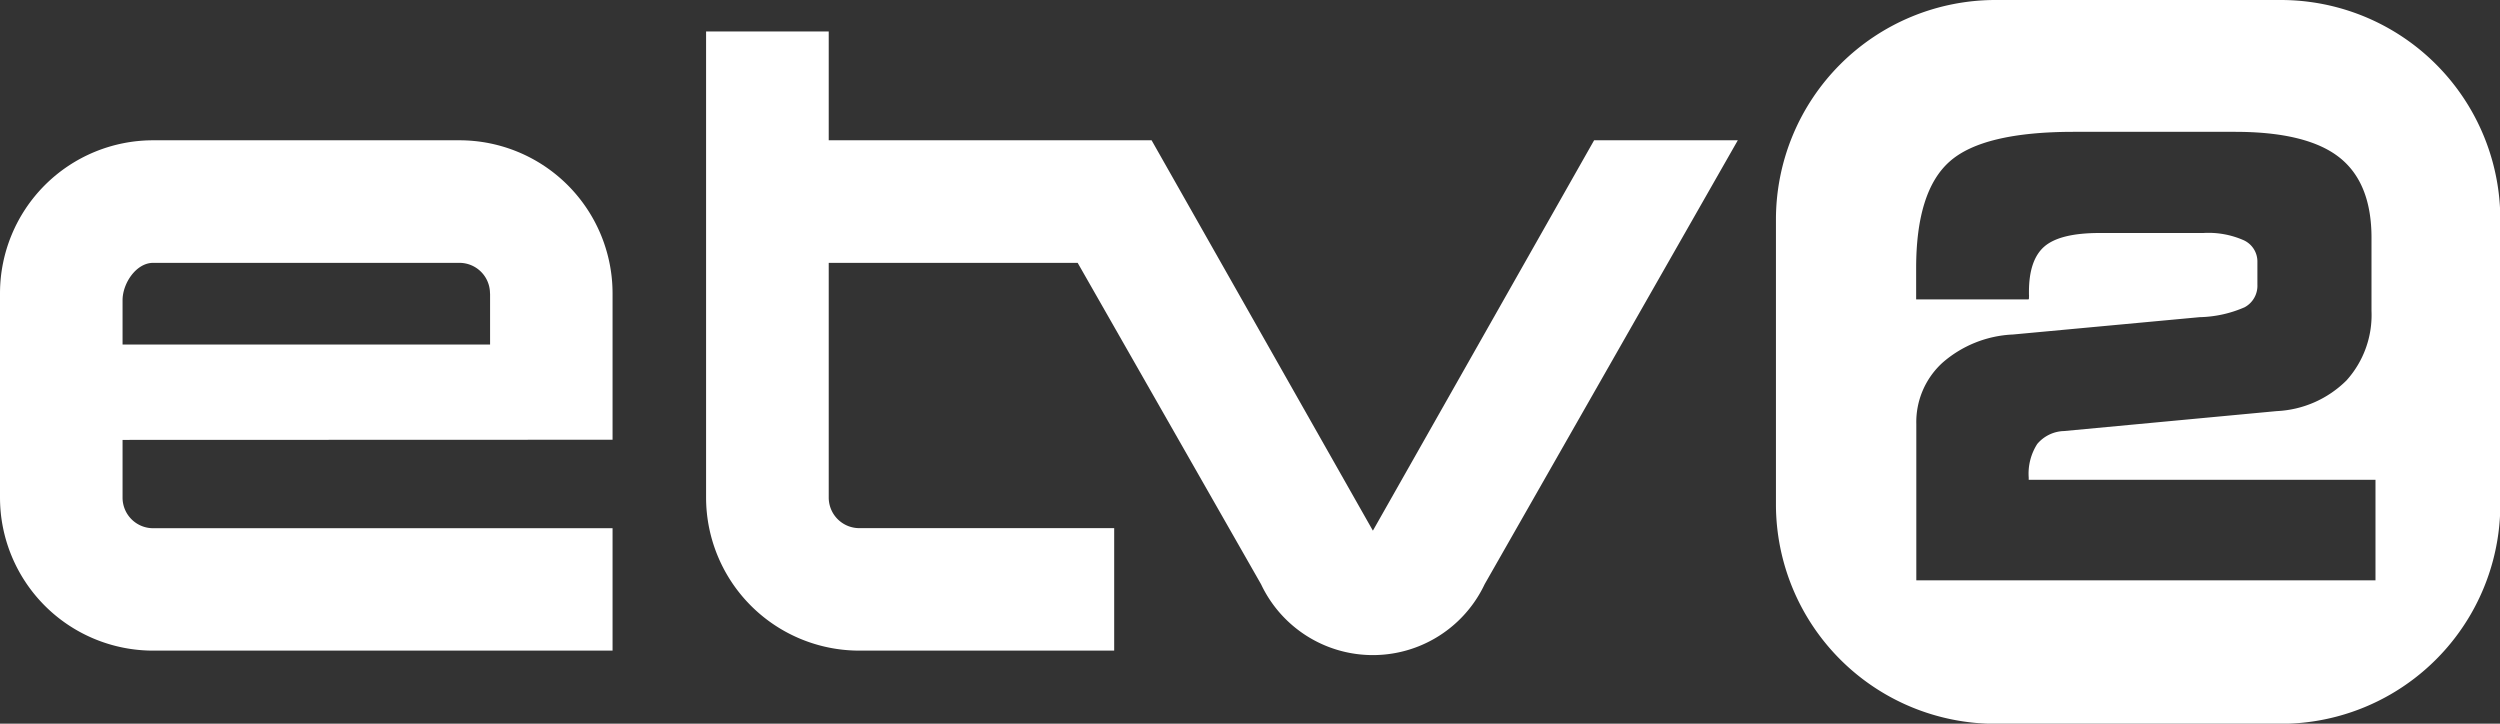
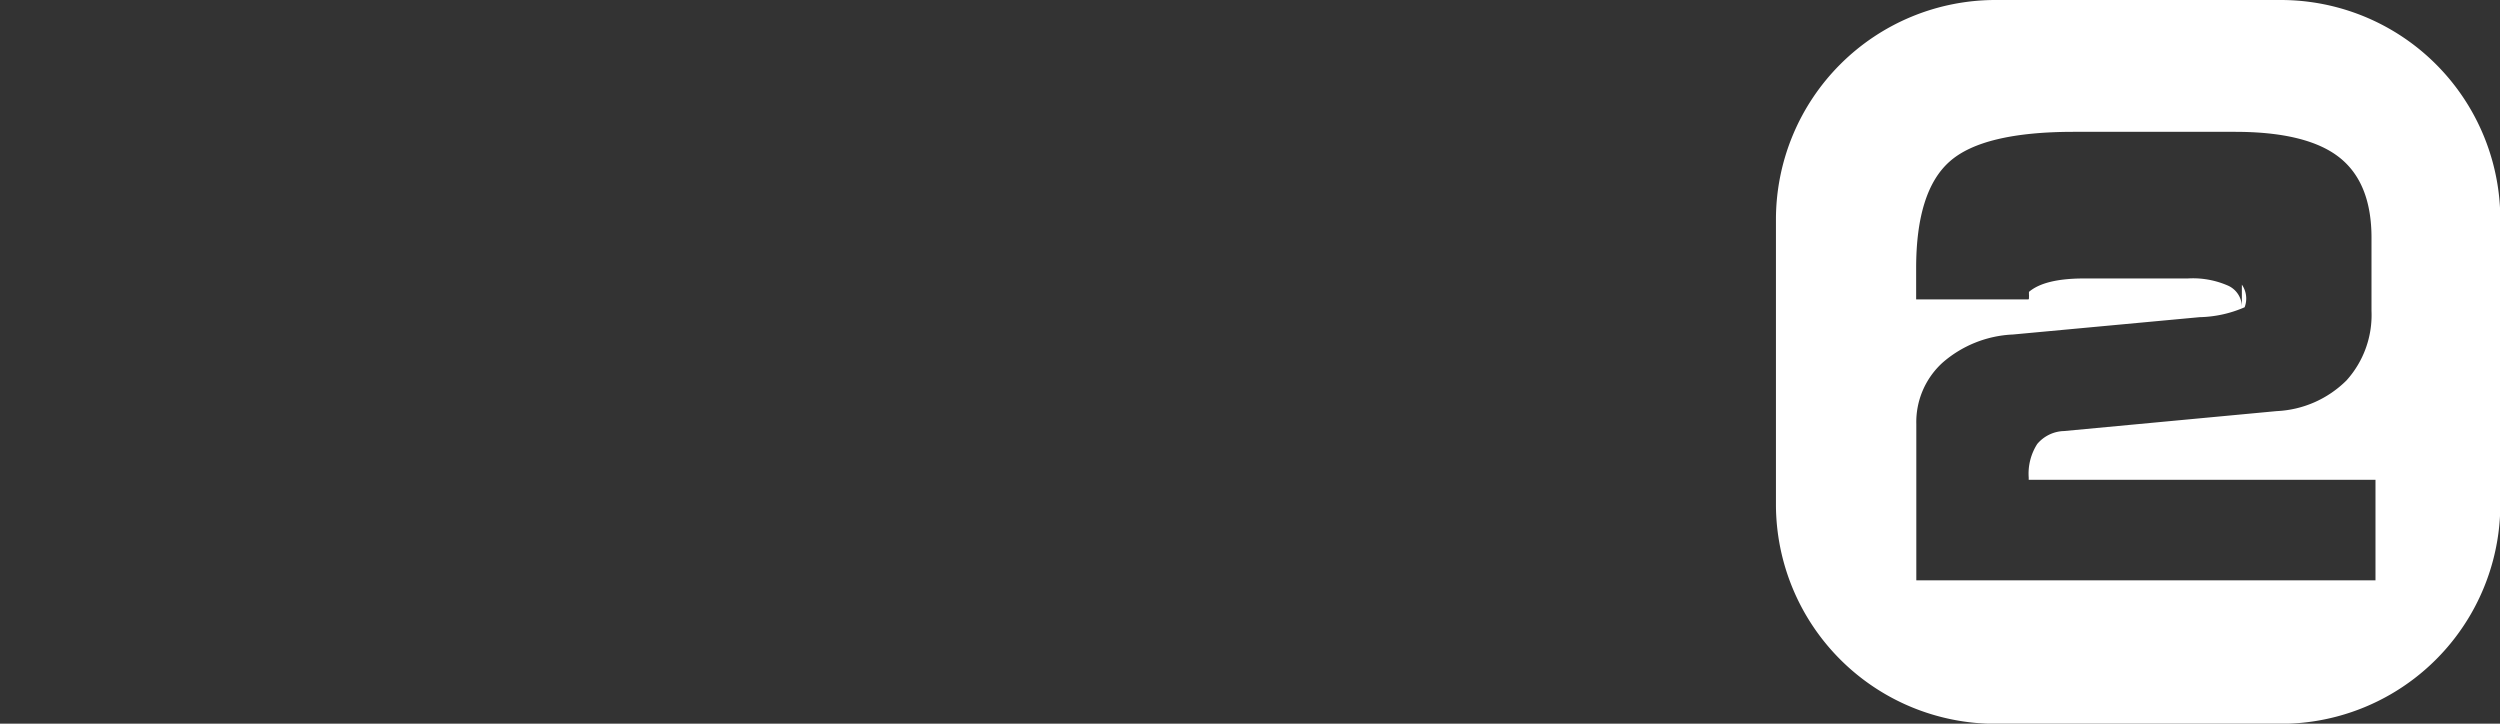
<svg xmlns="http://www.w3.org/2000/svg" viewBox="0 0 307.4 88.98">
  <rect x="0" y="0" width="307.4" height="88.98" fill="#333333" stroke="none" />
  <defs>
    <style>.cls-1,.cls-2{fill:#fff;}.cls-2{fill-rule:evenodd;}</style>
  </defs>
  <g id="Слой_2" data-name="Слой 2">
    <g id="Слой_1-2" data-name="Слой 1">
-       <path class="cls-1" d="M101.9,17.25h39.7l27.21,48,27.2-48h17.67L182.55,71.84a15.2,15.2,0,0,1-27.49,0L132.51,32.32H101.9V61.17a3.76,3.76,0,0,0,3.76,3.77H137V80H105.66A18.84,18.84,0,0,1,86.82,61.18V3.87H101.9ZM60.25,36.09a3.76,3.76,0,0,0-3.76-3.77H18.83c-2.08,0-3.76,2.51-3.76,4.59v5.45H60.26V36.09Zm-45.18,18v7.1a3.76,3.76,0,0,0,3.75,3.76h56.5V80H18.83A18.83,18.83,0,0,1,0,61.18V36.07A18.83,18.83,0,0,1,18.83,17.25H56.49A18.83,18.83,0,0,1,75.32,36.07v18Z" />
-       <path class="cls-2" d="M245.37,0h35.07a27,27,0,0,1,27,27V62a27,27,0,0,1-27,27H245.37a27,27,0,0,1-27-26.95V27A27,27,0,0,1,245.37,0Zm46.72,71.36V59H249.45v-.28a6.76,6.76,0,0,1,1.05-4.13A4.47,4.47,0,0,1,253.81,53l26.13-2.45a13,13,0,0,0,8.59-3.78,12,12,0,0,0,3.07-8.53v-9q0-6.81-4-9.92t-12.79-3.11H255q-11.18,0-15.28,3.66c-2.74,2.43-4.11,6.81-4.11,13.1v3.84h13.82a.31.31,0,0,0,.05-.12.88.88,0,0,0,0-.17,1.31,1.31,0,0,0,0-.31c0-.11,0-.21,0-.32q0-3.95,1.91-5.59c1.29-1.1,3.54-1.65,6.77-1.65h12.75a10.74,10.74,0,0,1,5,.9,2.88,2.88,0,0,1,1.66,2.68V35A3,3,0,0,1,276,37.78,14.55,14.55,0,0,1,270.46,39l-22.94,2.13a14.09,14.09,0,0,0-8.67,3.47,9.87,9.87,0,0,0-3.22,7.54V71.36Z" />
+       <path class="cls-2" d="M245.37,0h35.07a27,27,0,0,1,27,27V62a27,27,0,0,1-27,27H245.37a27,27,0,0,1-27-26.95V27A27,27,0,0,1,245.37,0Zm46.72,71.36V59H249.45v-.28a6.76,6.76,0,0,1,1.05-4.13A4.47,4.47,0,0,1,253.81,53l26.13-2.45a13,13,0,0,0,8.59-3.78,12,12,0,0,0,3.07-8.53v-9q0-6.81-4-9.92t-12.79-3.11H255q-11.18,0-15.28,3.66c-2.74,2.43-4.11,6.81-4.11,13.1v3.84h13.82a.31.31,0,0,0,.05-.12.88.88,0,0,0,0-.17,1.31,1.31,0,0,0,0-.31c0-.11,0-.21,0-.32c1.29-1.1,3.54-1.65,6.77-1.65h12.75a10.74,10.74,0,0,1,5,.9,2.88,2.88,0,0,1,1.66,2.68V35A3,3,0,0,1,276,37.78,14.55,14.55,0,0,1,270.46,39l-22.94,2.13a14.09,14.09,0,0,0-8.67,3.47,9.87,9.87,0,0,0-3.22,7.54V71.36Z" />
    </g>
  </g>
</svg>